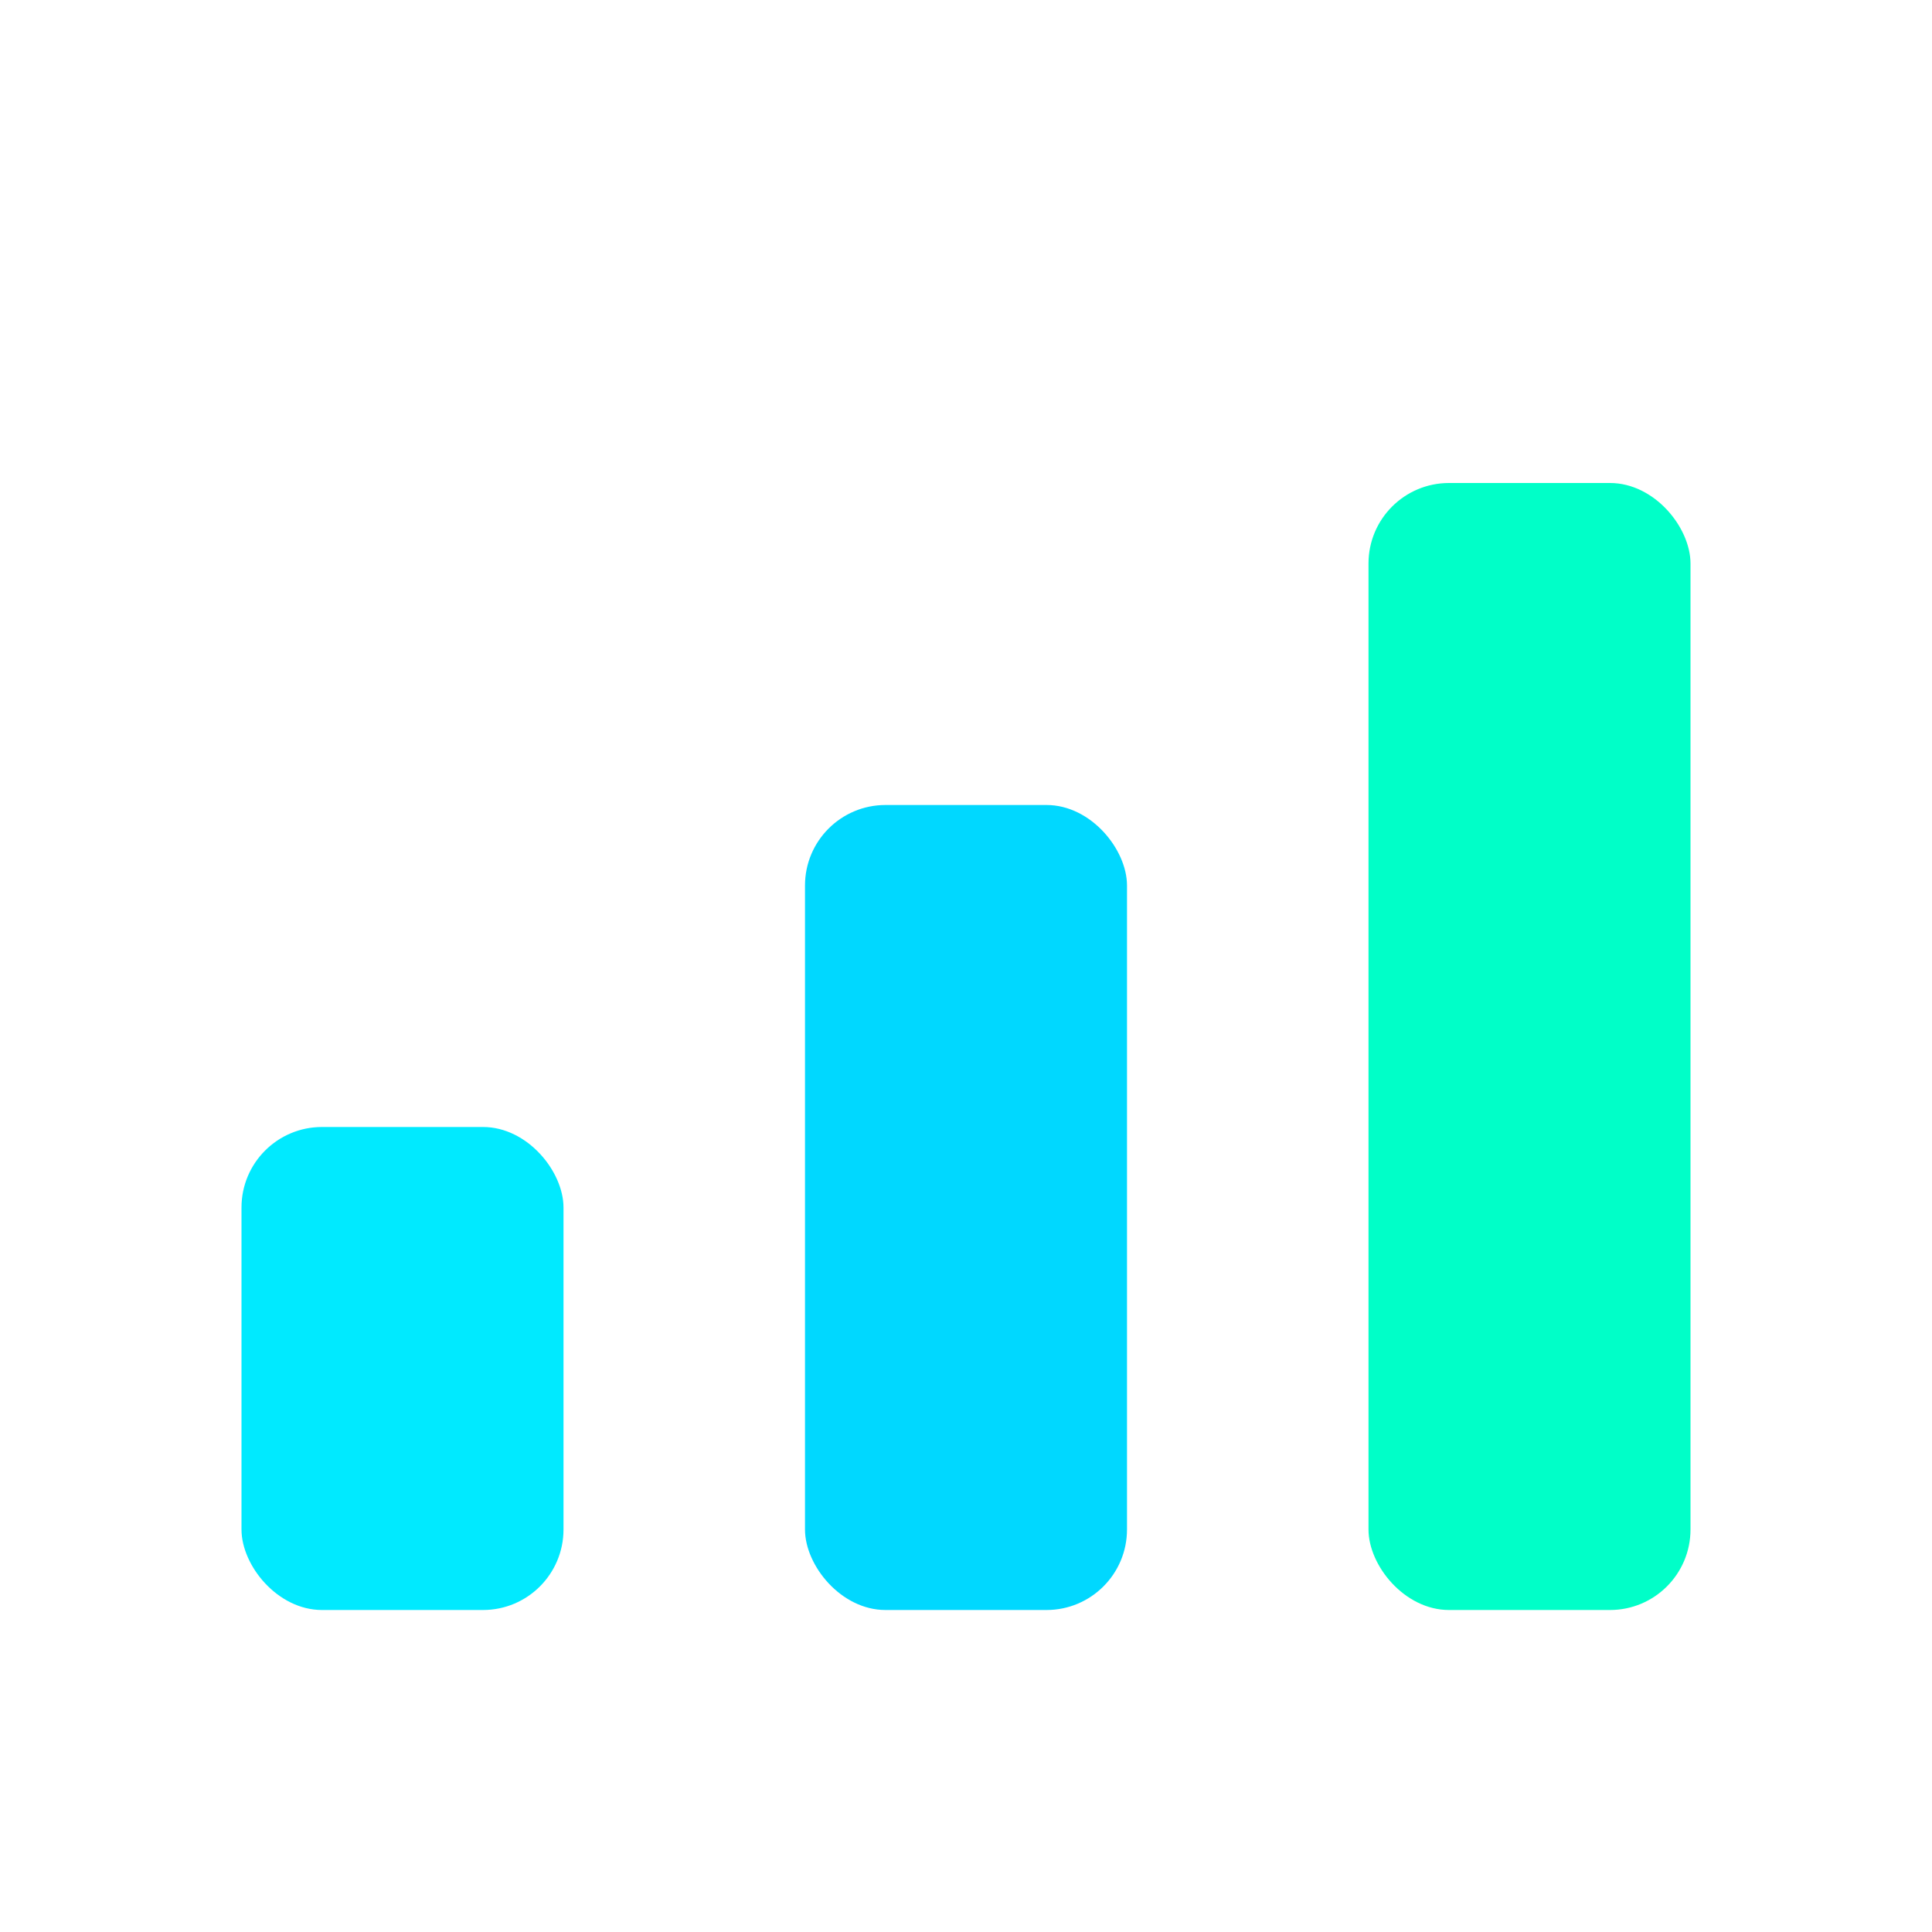
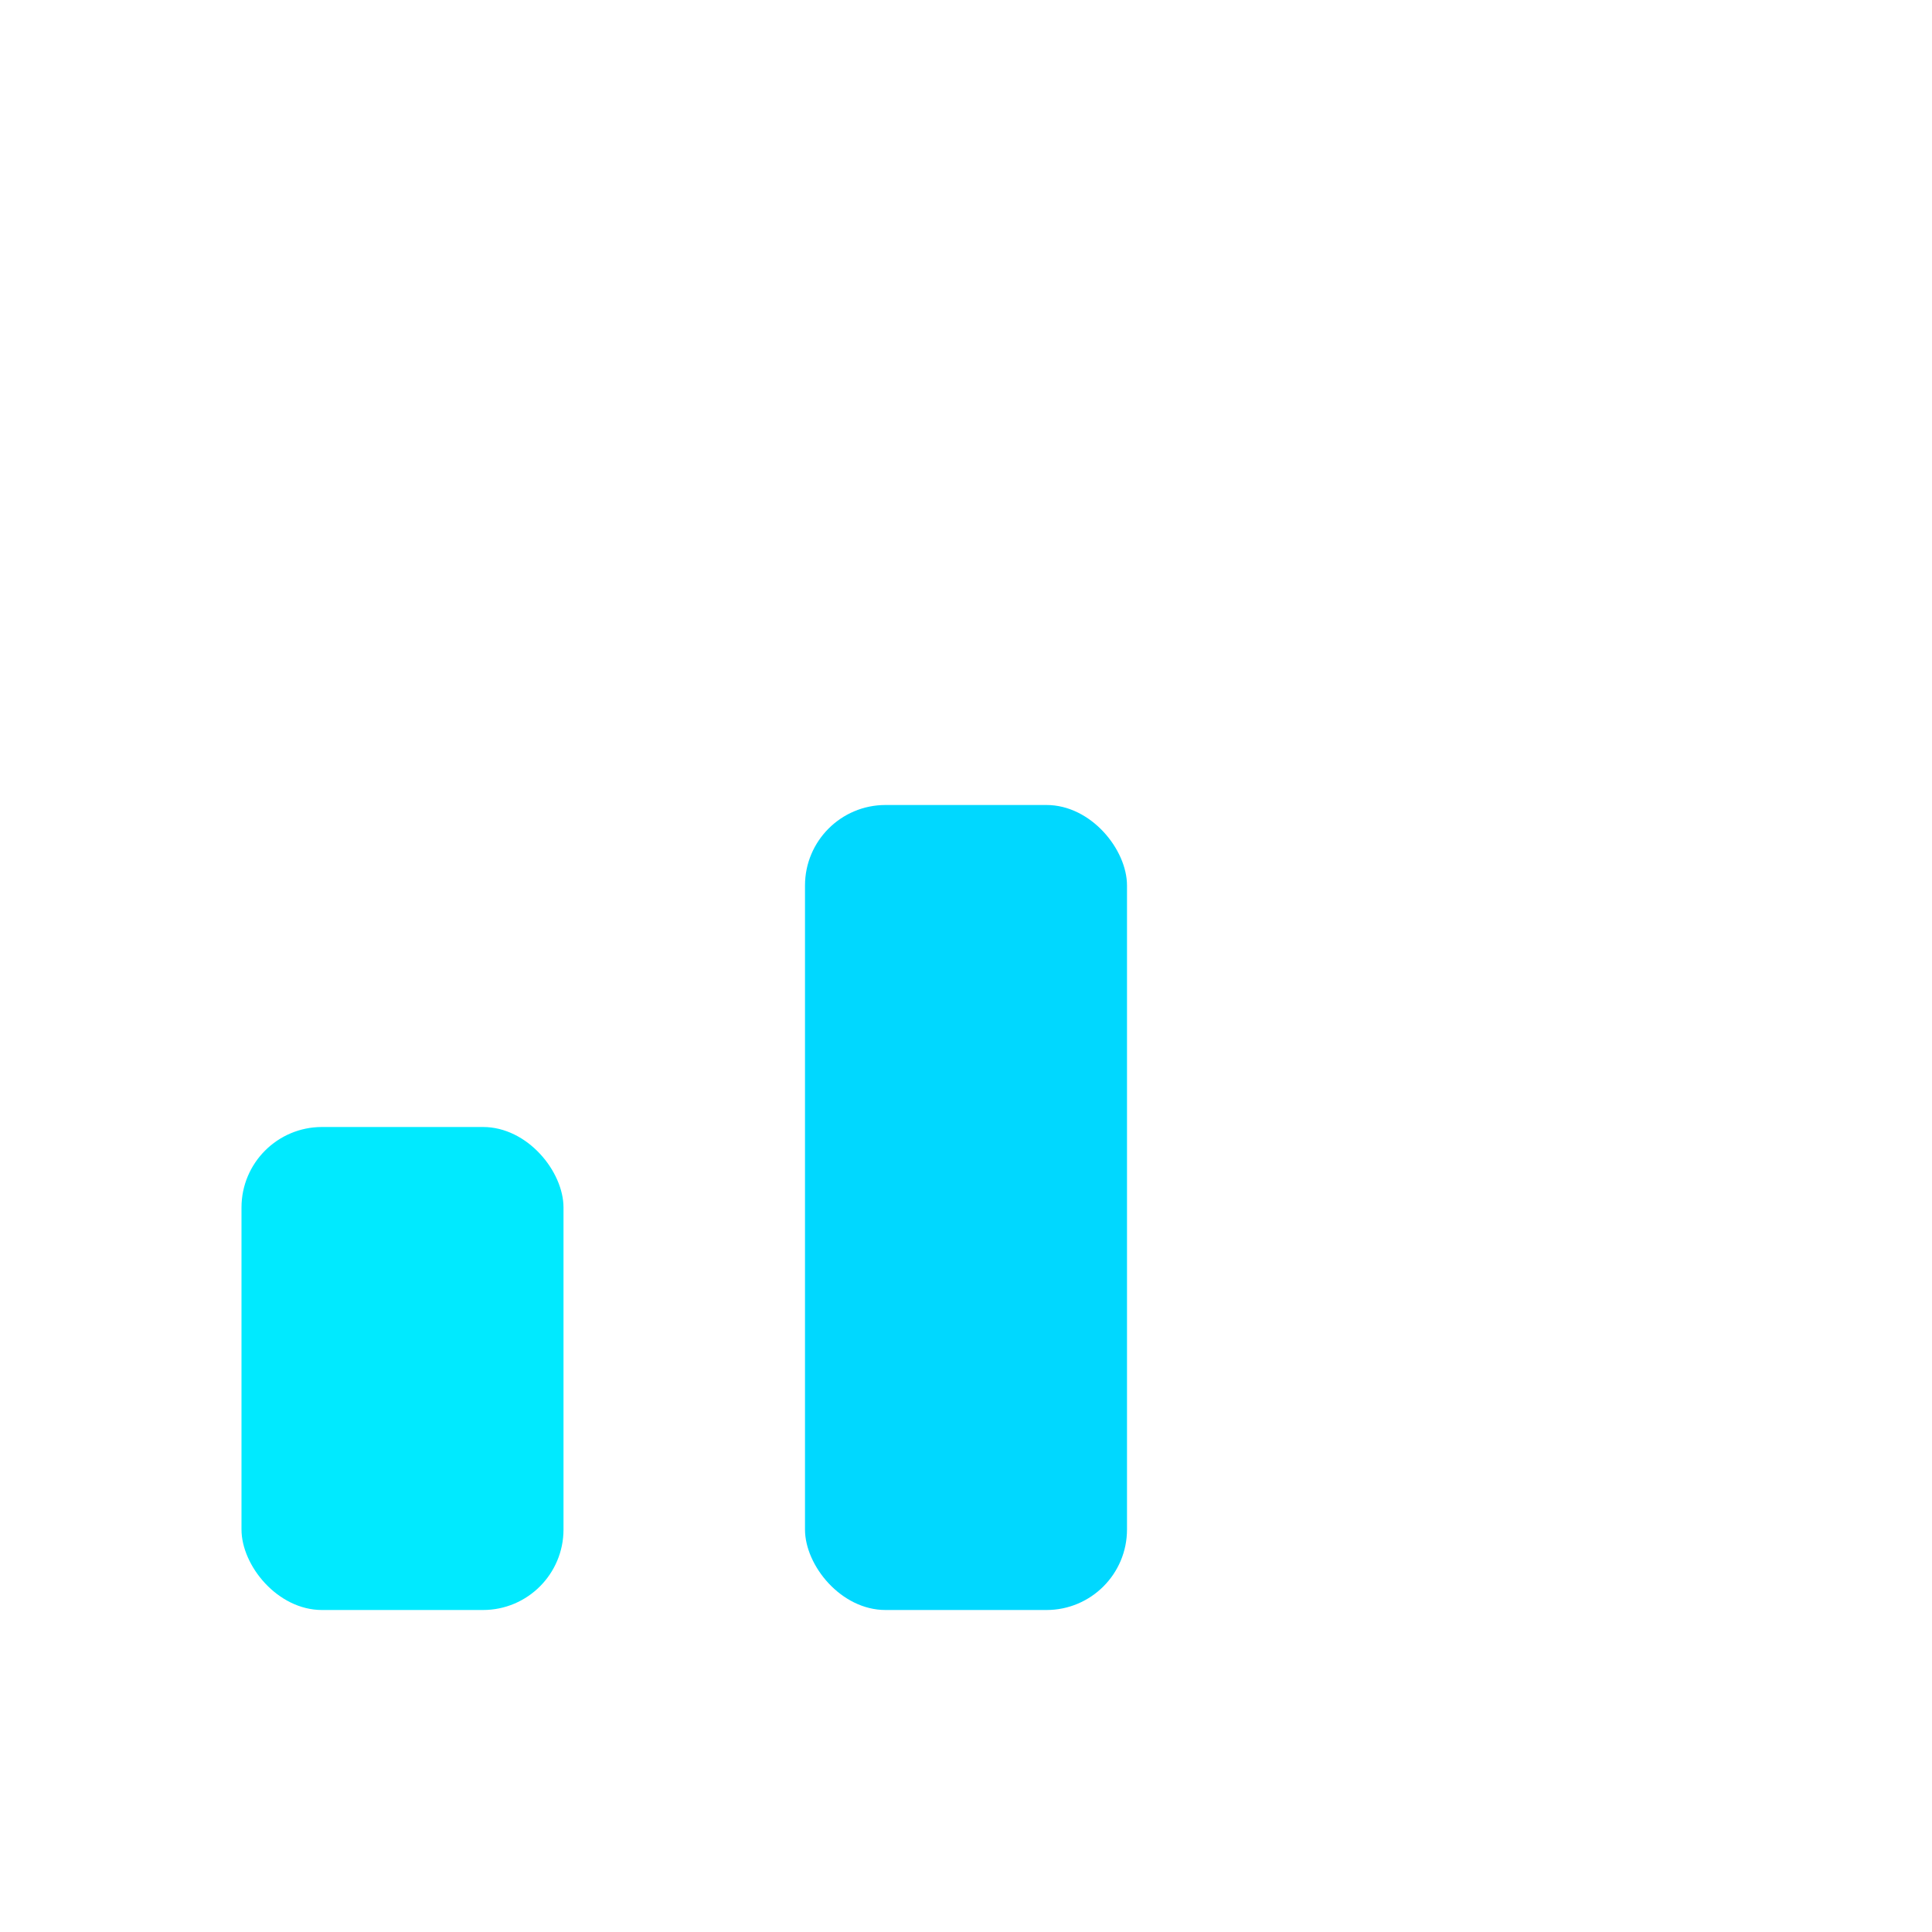
<svg xmlns="http://www.w3.org/2000/svg" viewBox="0 0 48 48">
  <rect x="6" y="28" width="8" height="12" rx="2" fill="#00eaff" />
  <rect x="20" y="20" width="8" height="20" rx="2" fill="#00d8ff" />
-   <rect x="34" y="12" width="8" height="28" rx="2" fill="#00ffc8" />
</svg>